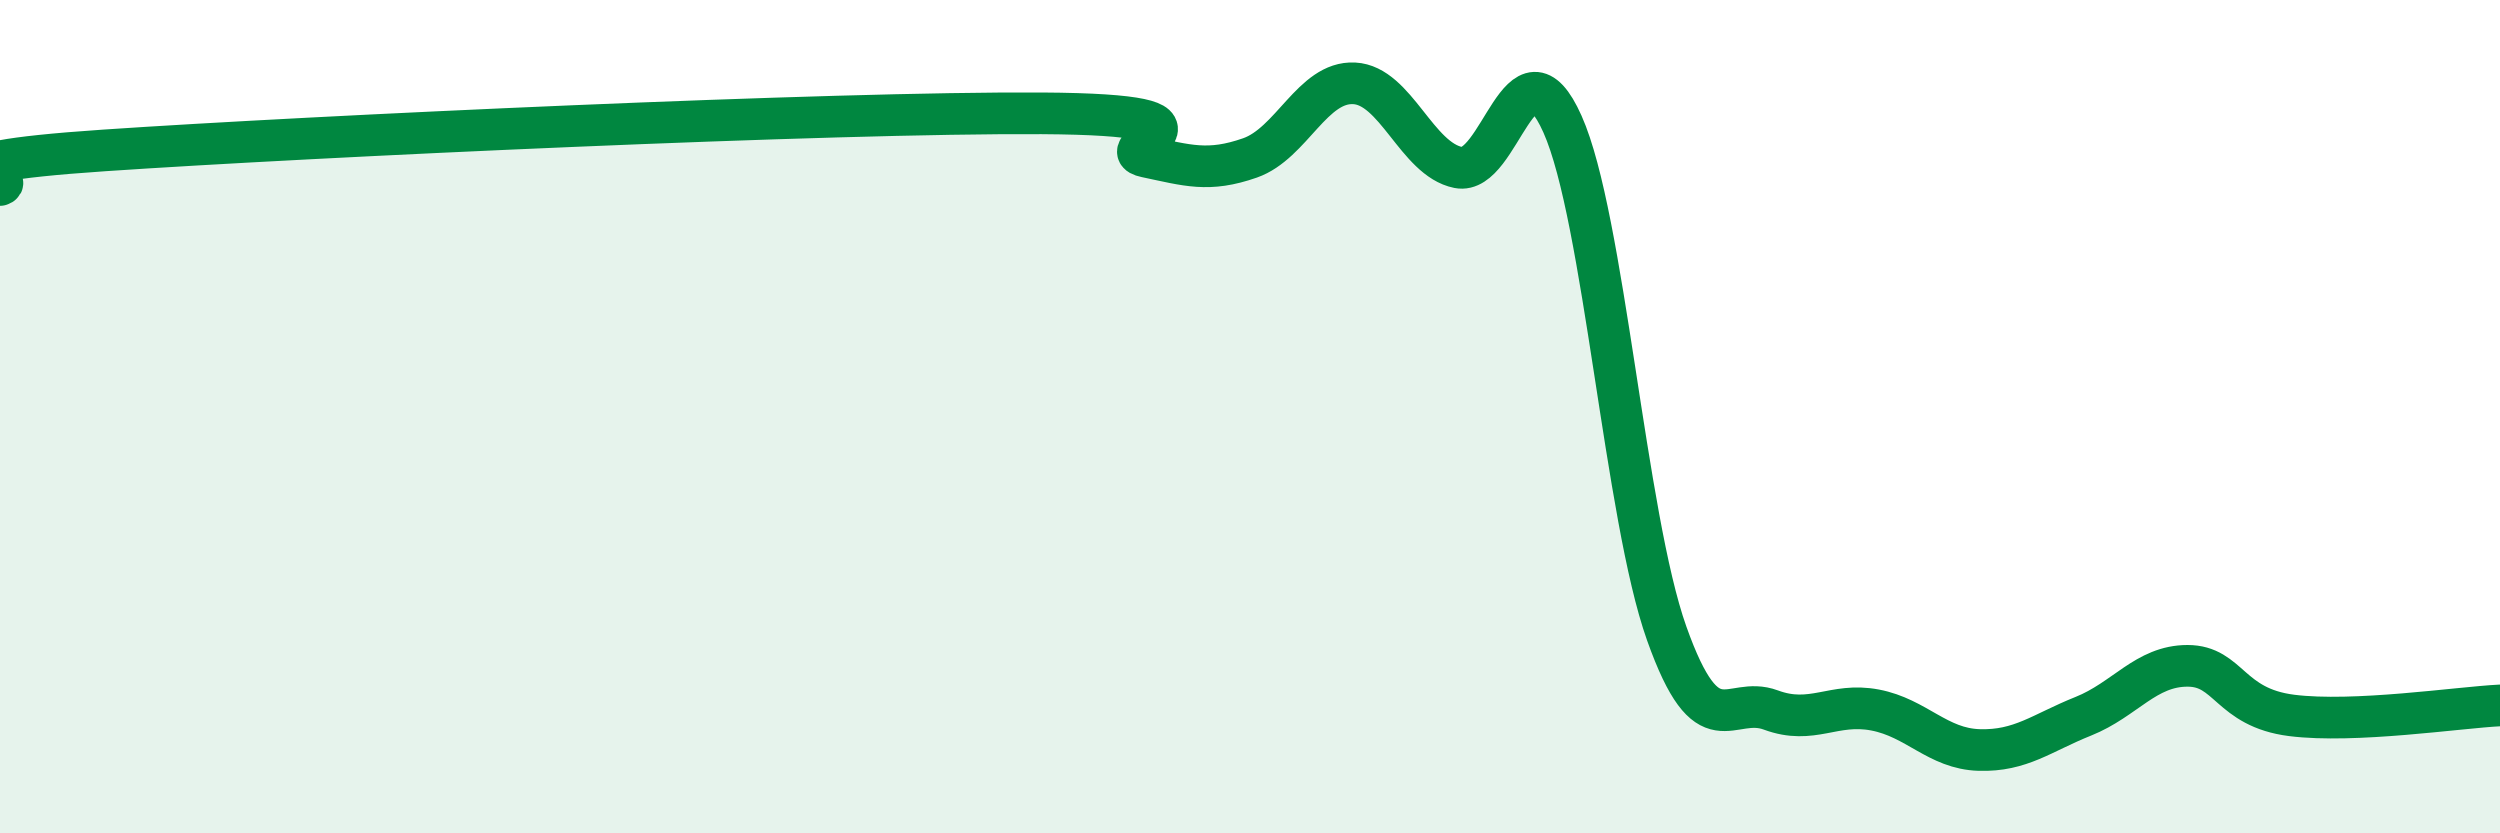
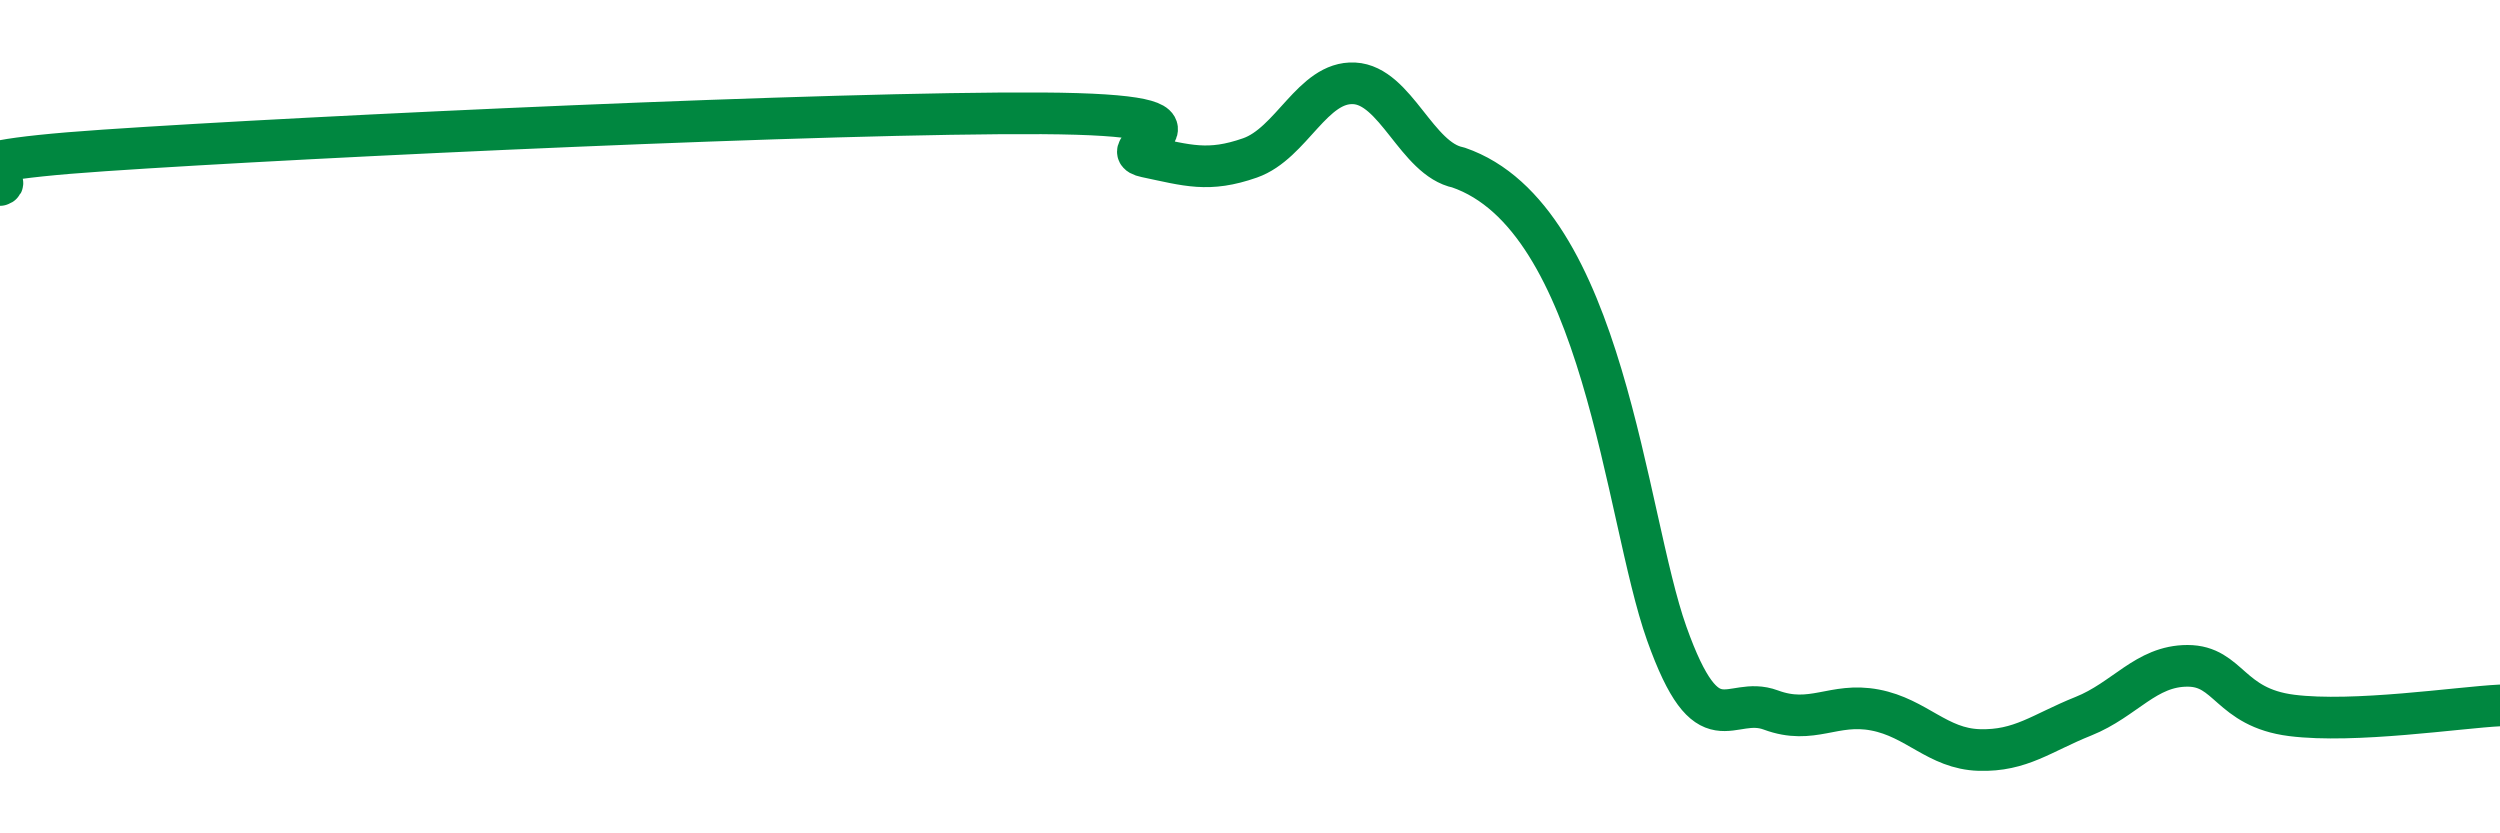
<svg xmlns="http://www.w3.org/2000/svg" width="60" height="20" viewBox="0 0 60 20">
-   <path d="M 0,4.44 C 0.5,4.27 -2.5,3.95 2.5,3.61 C 7.5,3.27 20,2.69 25,2.72 C 30,2.75 26.5,3.55 27.5,3.76 C 28.5,3.97 29,4.14 30,3.79 C 31,3.44 31.5,1.95 32.5,2 C 33.5,2.05 34,3.82 35,4.02 C 36,4.22 36.5,0.74 37.5,2.98 C 38.5,5.22 39,12.39 40,15.2 C 41,18.01 41.5,16.67 42.5,17.04 C 43.5,17.41 44,16.85 45,17.04 C 46,17.23 46.5,17.97 47.5,18 C 48.5,18.03 49,17.59 50,17.19 C 51,16.79 51.5,15.98 52.5,15.98 C 53.5,15.98 53.5,16.98 55,17.17 C 56.5,17.36 59,16.98 60,16.93L60 20L0 20Z" fill="#008740" opacity="0.1" stroke-linecap="round" stroke-linejoin="round" />
-   <path d="M 0,4.44 C 0.5,4.27 -2.5,3.95 2.5,3.61 C 7.5,3.27 20,2.69 25,2.72 C 30,2.75 26.5,3.55 27.5,3.76 C 28.5,3.97 29,4.14 30,3.79 C 31,3.44 31.5,1.95 32.5,2 C 33.5,2.05 34,3.82 35,4.02 C 36,4.22 36.5,0.74 37.5,2.98 C 38.5,5.22 39,12.39 40,15.2 C 41,18.01 41.5,16.67 42.5,17.04 C 43.5,17.41 44,16.85 45,17.04 C 46,17.23 46.5,17.97 47.5,18 C 48.5,18.03 49,17.59 50,17.19 C 51,16.79 51.5,15.98 52.5,15.98 C 53.5,15.98 53.5,16.98 55,17.17 C 56.5,17.36 59,16.98 60,16.93" stroke="#008740" stroke-width="1" fill="none" stroke-linecap="round" stroke-linejoin="round" />
+   <path d="M 0,4.44 C 0.5,4.27 -2.5,3.95 2.5,3.61 C 7.5,3.27 20,2.69 25,2.72 C 30,2.75 26.5,3.55 27.5,3.76 C 28.5,3.97 29,4.14 30,3.79 C 31,3.44 31.5,1.95 32.5,2 C 33.5,2.05 34,3.82 35,4.02 C 38.5,5.22 39,12.39 40,15.2 C 41,18.01 41.5,16.67 42.5,17.04 C 43.5,17.41 44,16.85 45,17.04 C 46,17.23 46.5,17.97 47.5,18 C 48.5,18.03 49,17.59 50,17.19 C 51,16.79 51.5,15.98 52.5,15.98 C 53.5,15.98 53.5,16.98 55,17.17 C 56.5,17.36 59,16.98 60,16.93" stroke="#008740" stroke-width="1" fill="none" stroke-linecap="round" stroke-linejoin="round" />
</svg>